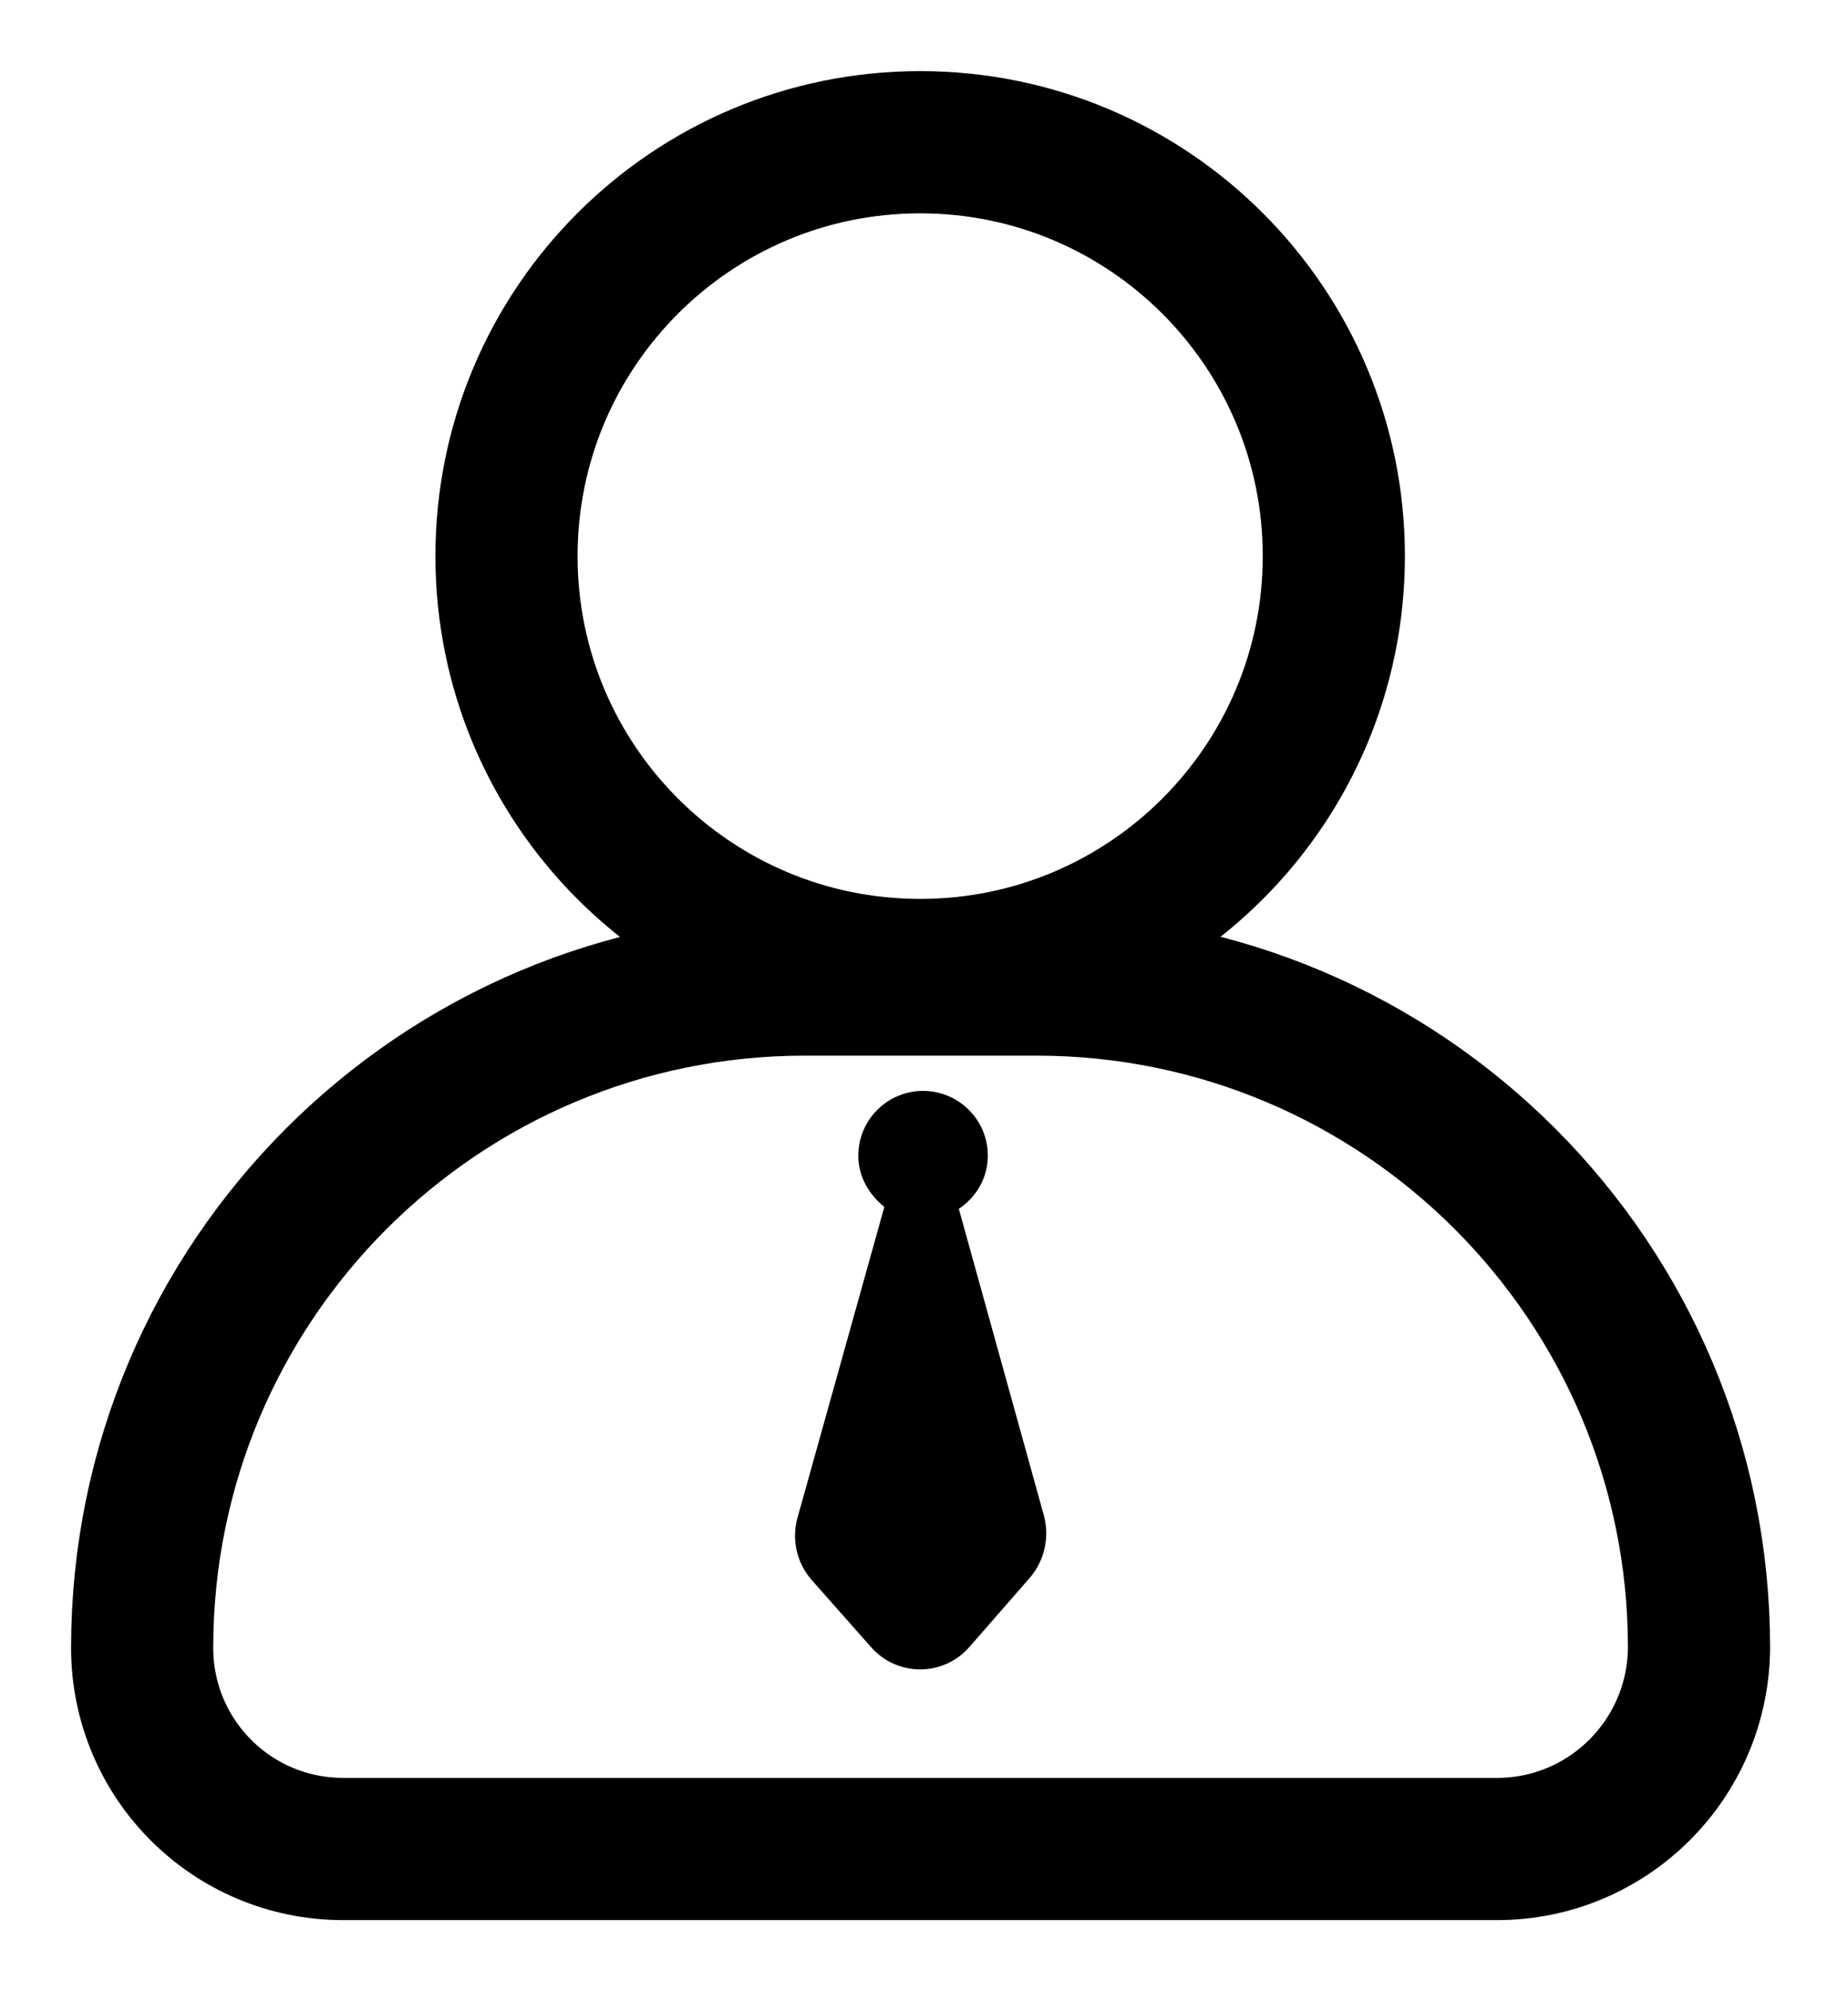
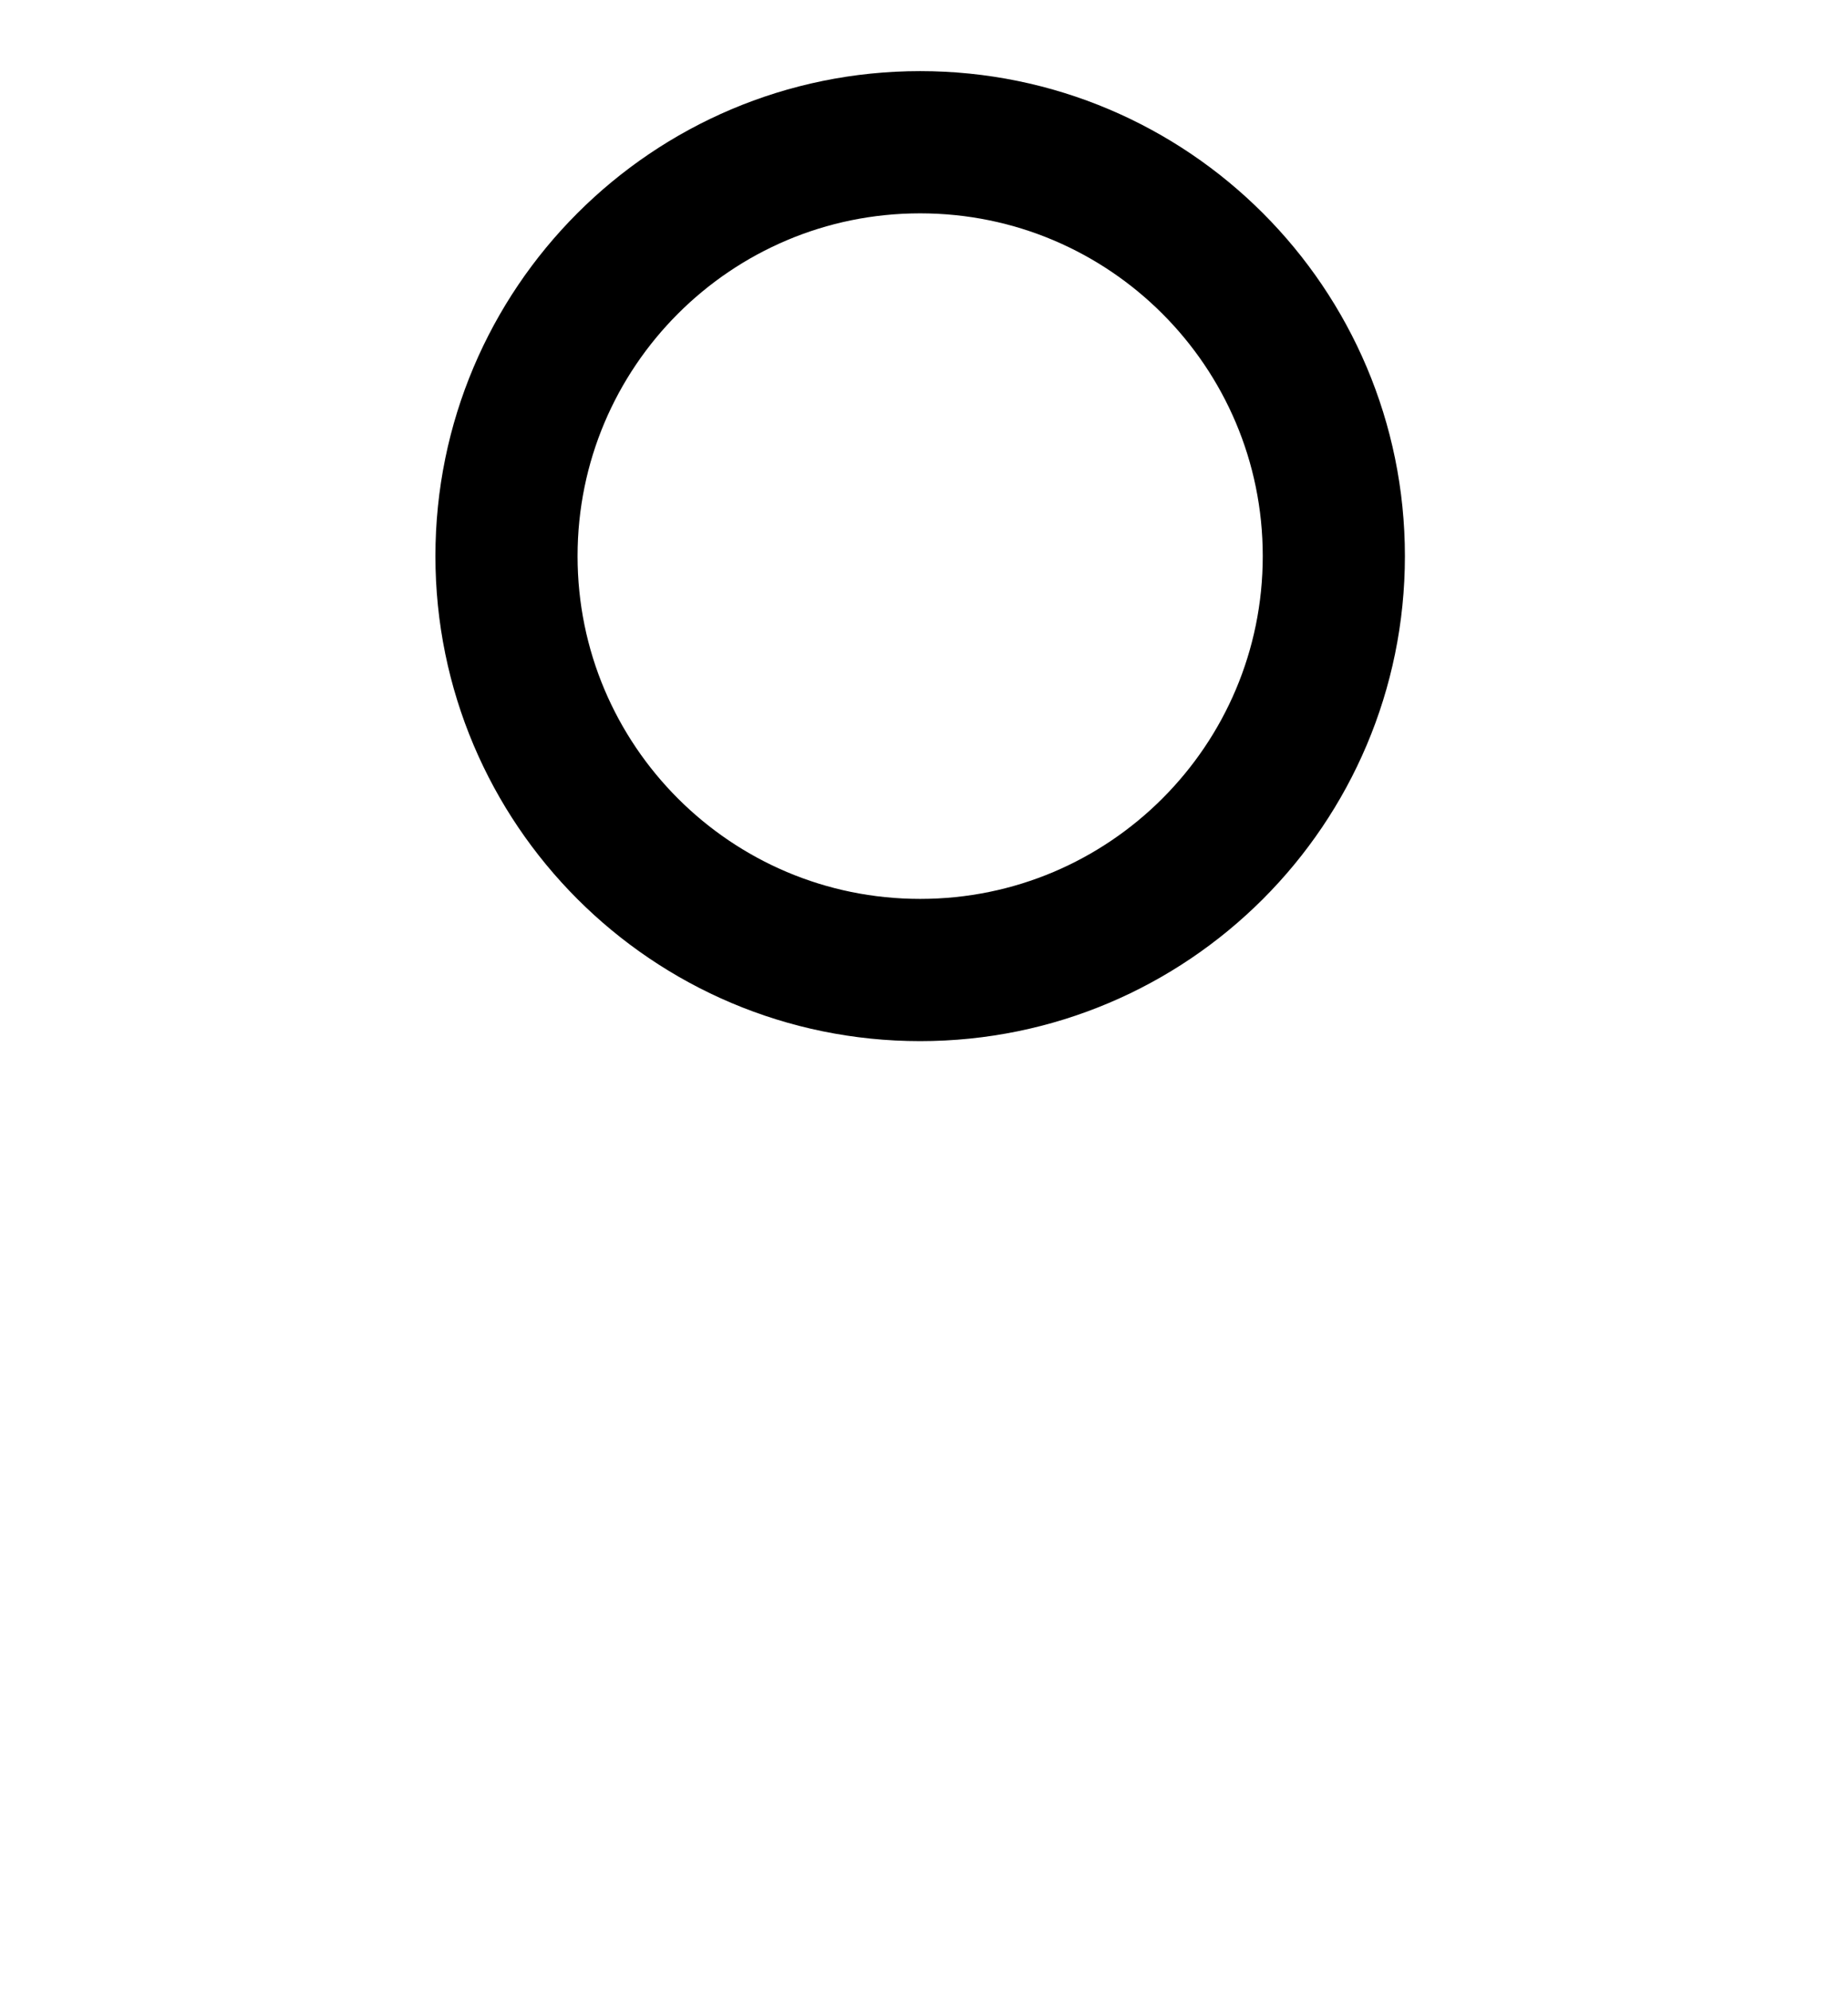
<svg xmlns="http://www.w3.org/2000/svg" width="13" height="14" viewBox="0 0 13 14" fill="none">
  <path d="M6.473 6.82C8.08 6.82 9.383 5.517 9.383 3.91C9.383 2.303 8.08 1 6.473 1C4.866 1 3.563 2.303 3.563 3.91C3.563 5.517 4.866 6.82 6.473 6.82Z" stroke="black" stroke-miterlimit="10" stroke-linecap="round" stroke-linejoin="round" />
-   <path d="M10.531 13H2.414C1.632 13 1 12.368 1 11.586C1 9.009 3.087 6.922 5.664 6.922H7.289C9.865 6.922 11.952 9.009 11.952 11.586C11.946 12.368 11.313 13 10.531 13Z" stroke="black" stroke-miterlimit="10" stroke-linecap="round" stroke-linejoin="round" />
-   <path d="M7.343 10.654L6.745 8.499C6.867 8.418 6.949 8.282 6.949 8.125C6.949 7.874 6.745 7.67 6.493 7.67C6.242 7.67 6.038 7.874 6.038 8.125C6.038 8.275 6.113 8.397 6.221 8.486L5.609 10.675C5.569 10.824 5.603 10.987 5.711 11.11L6.126 11.579C6.31 11.79 6.636 11.79 6.82 11.579L7.248 11.089C7.35 10.967 7.384 10.804 7.343 10.654Z" fill="black" />
</svg>